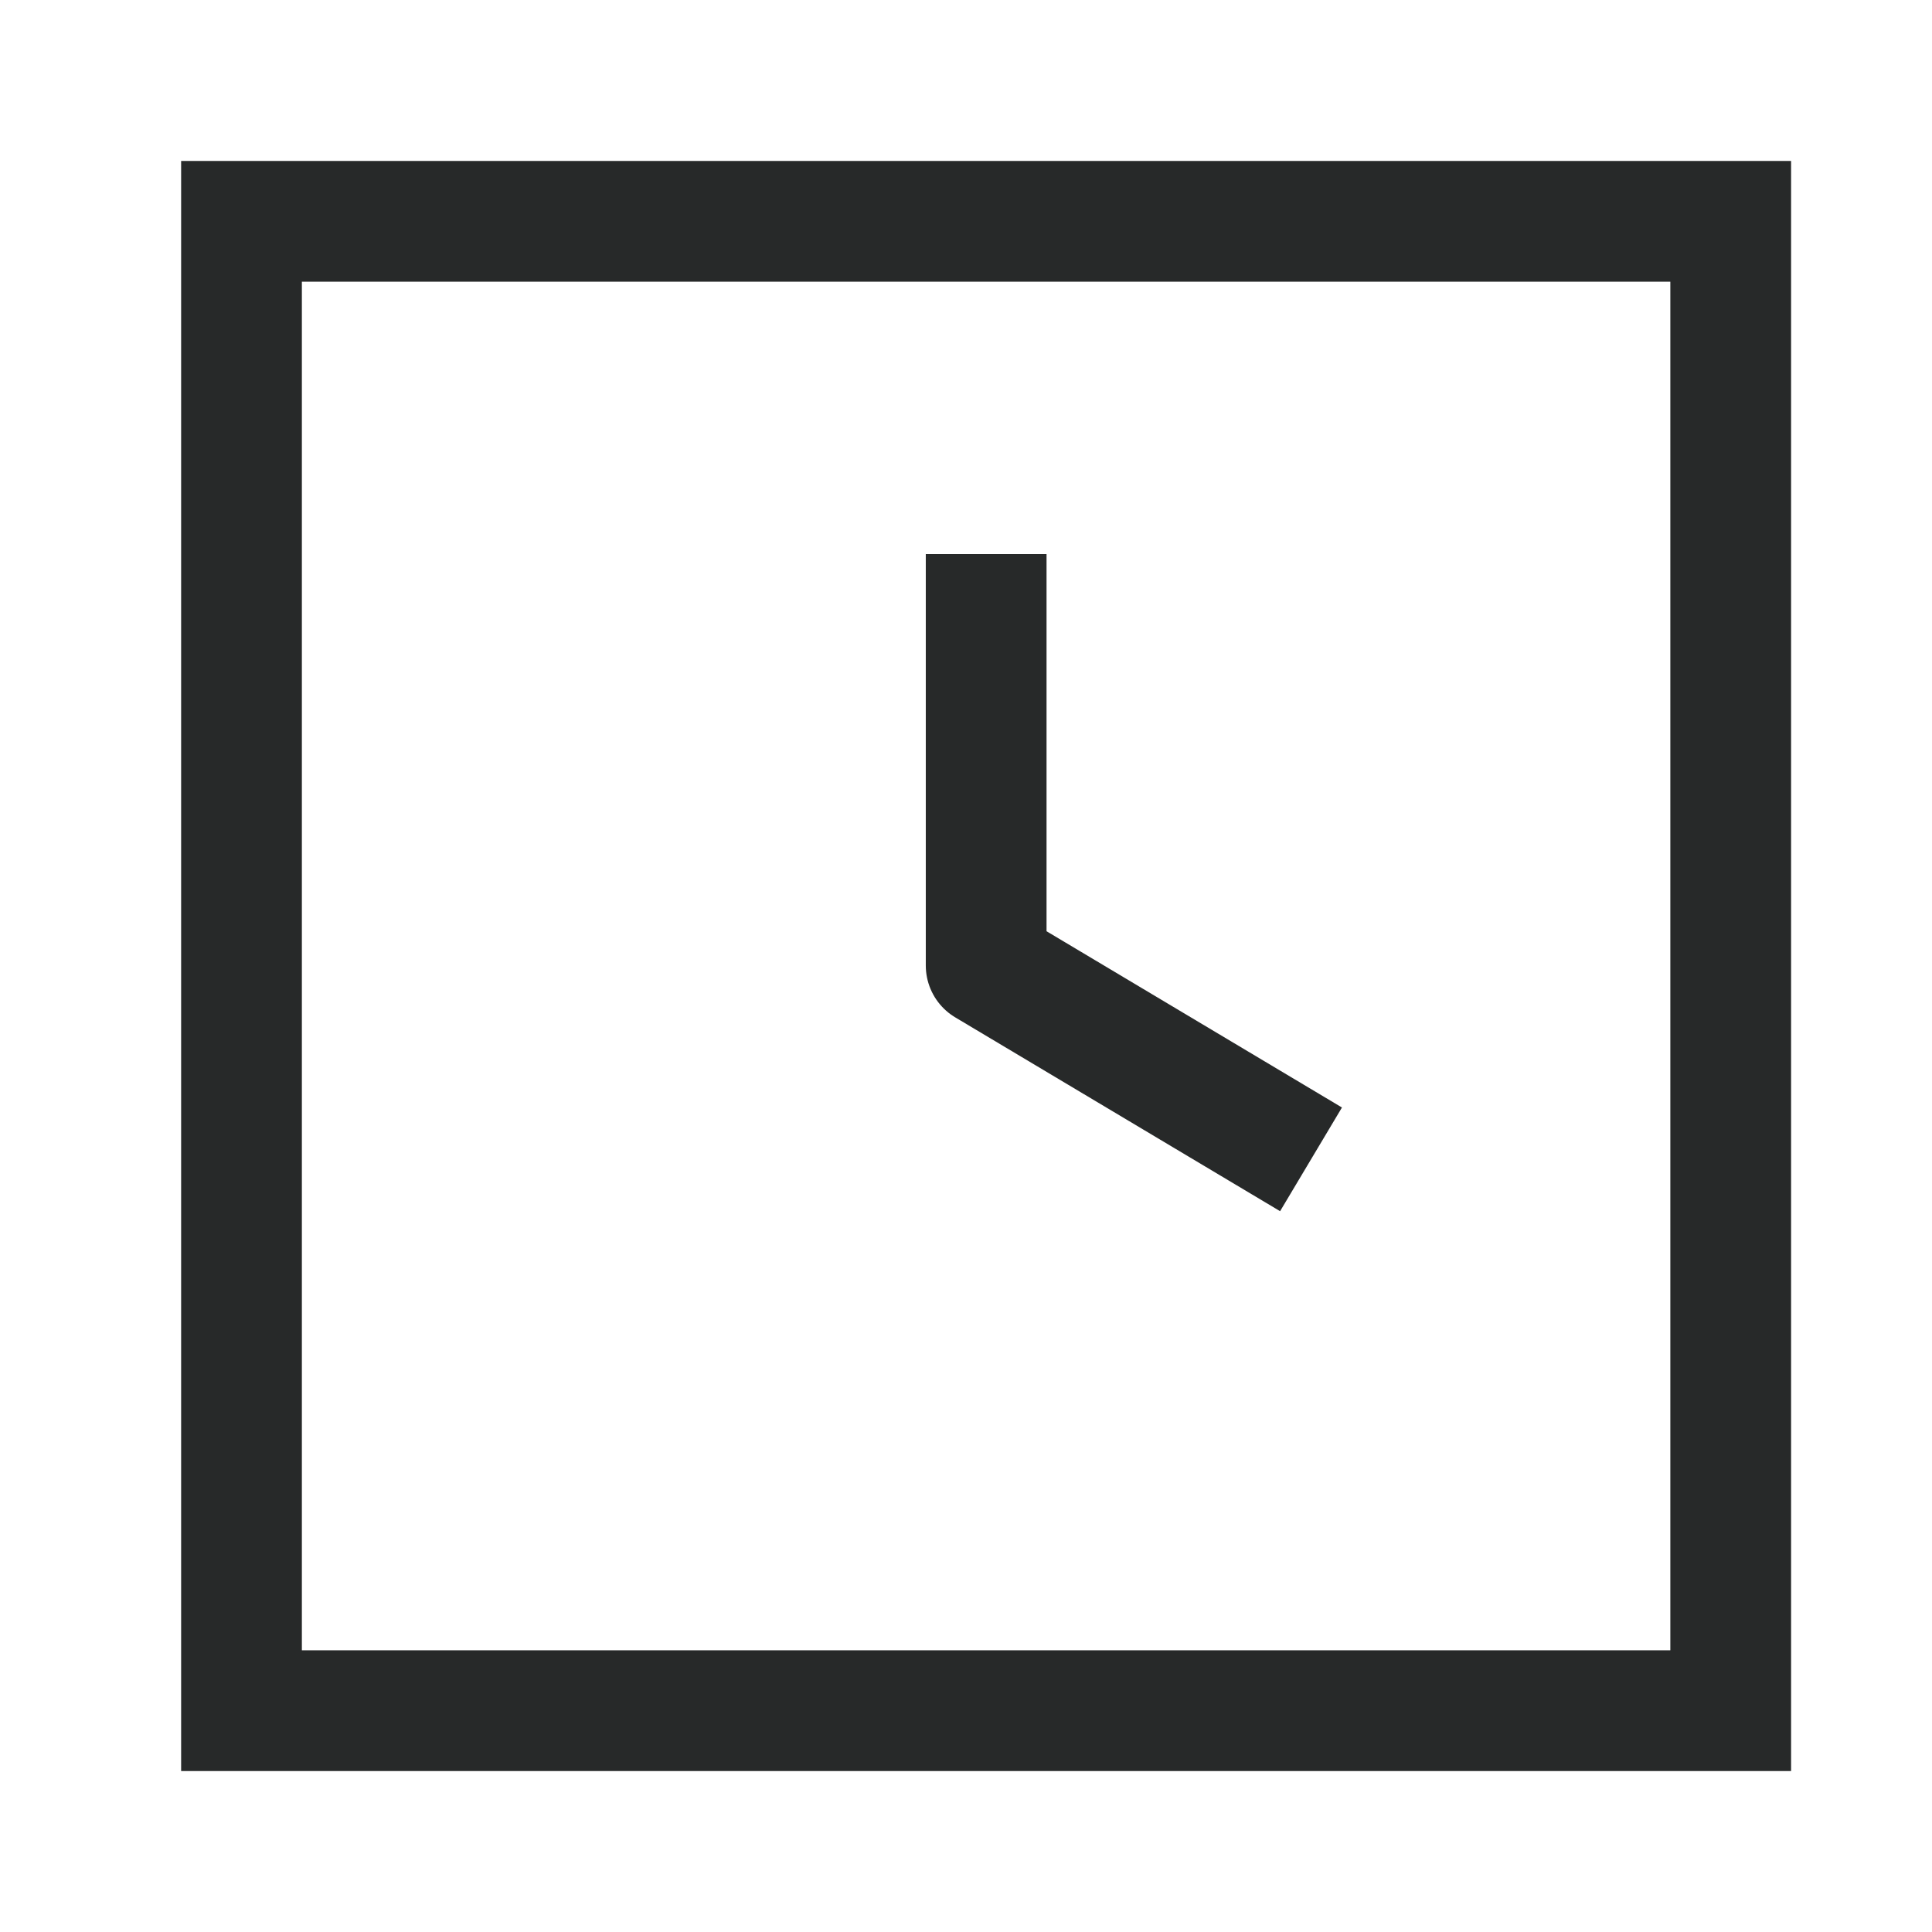
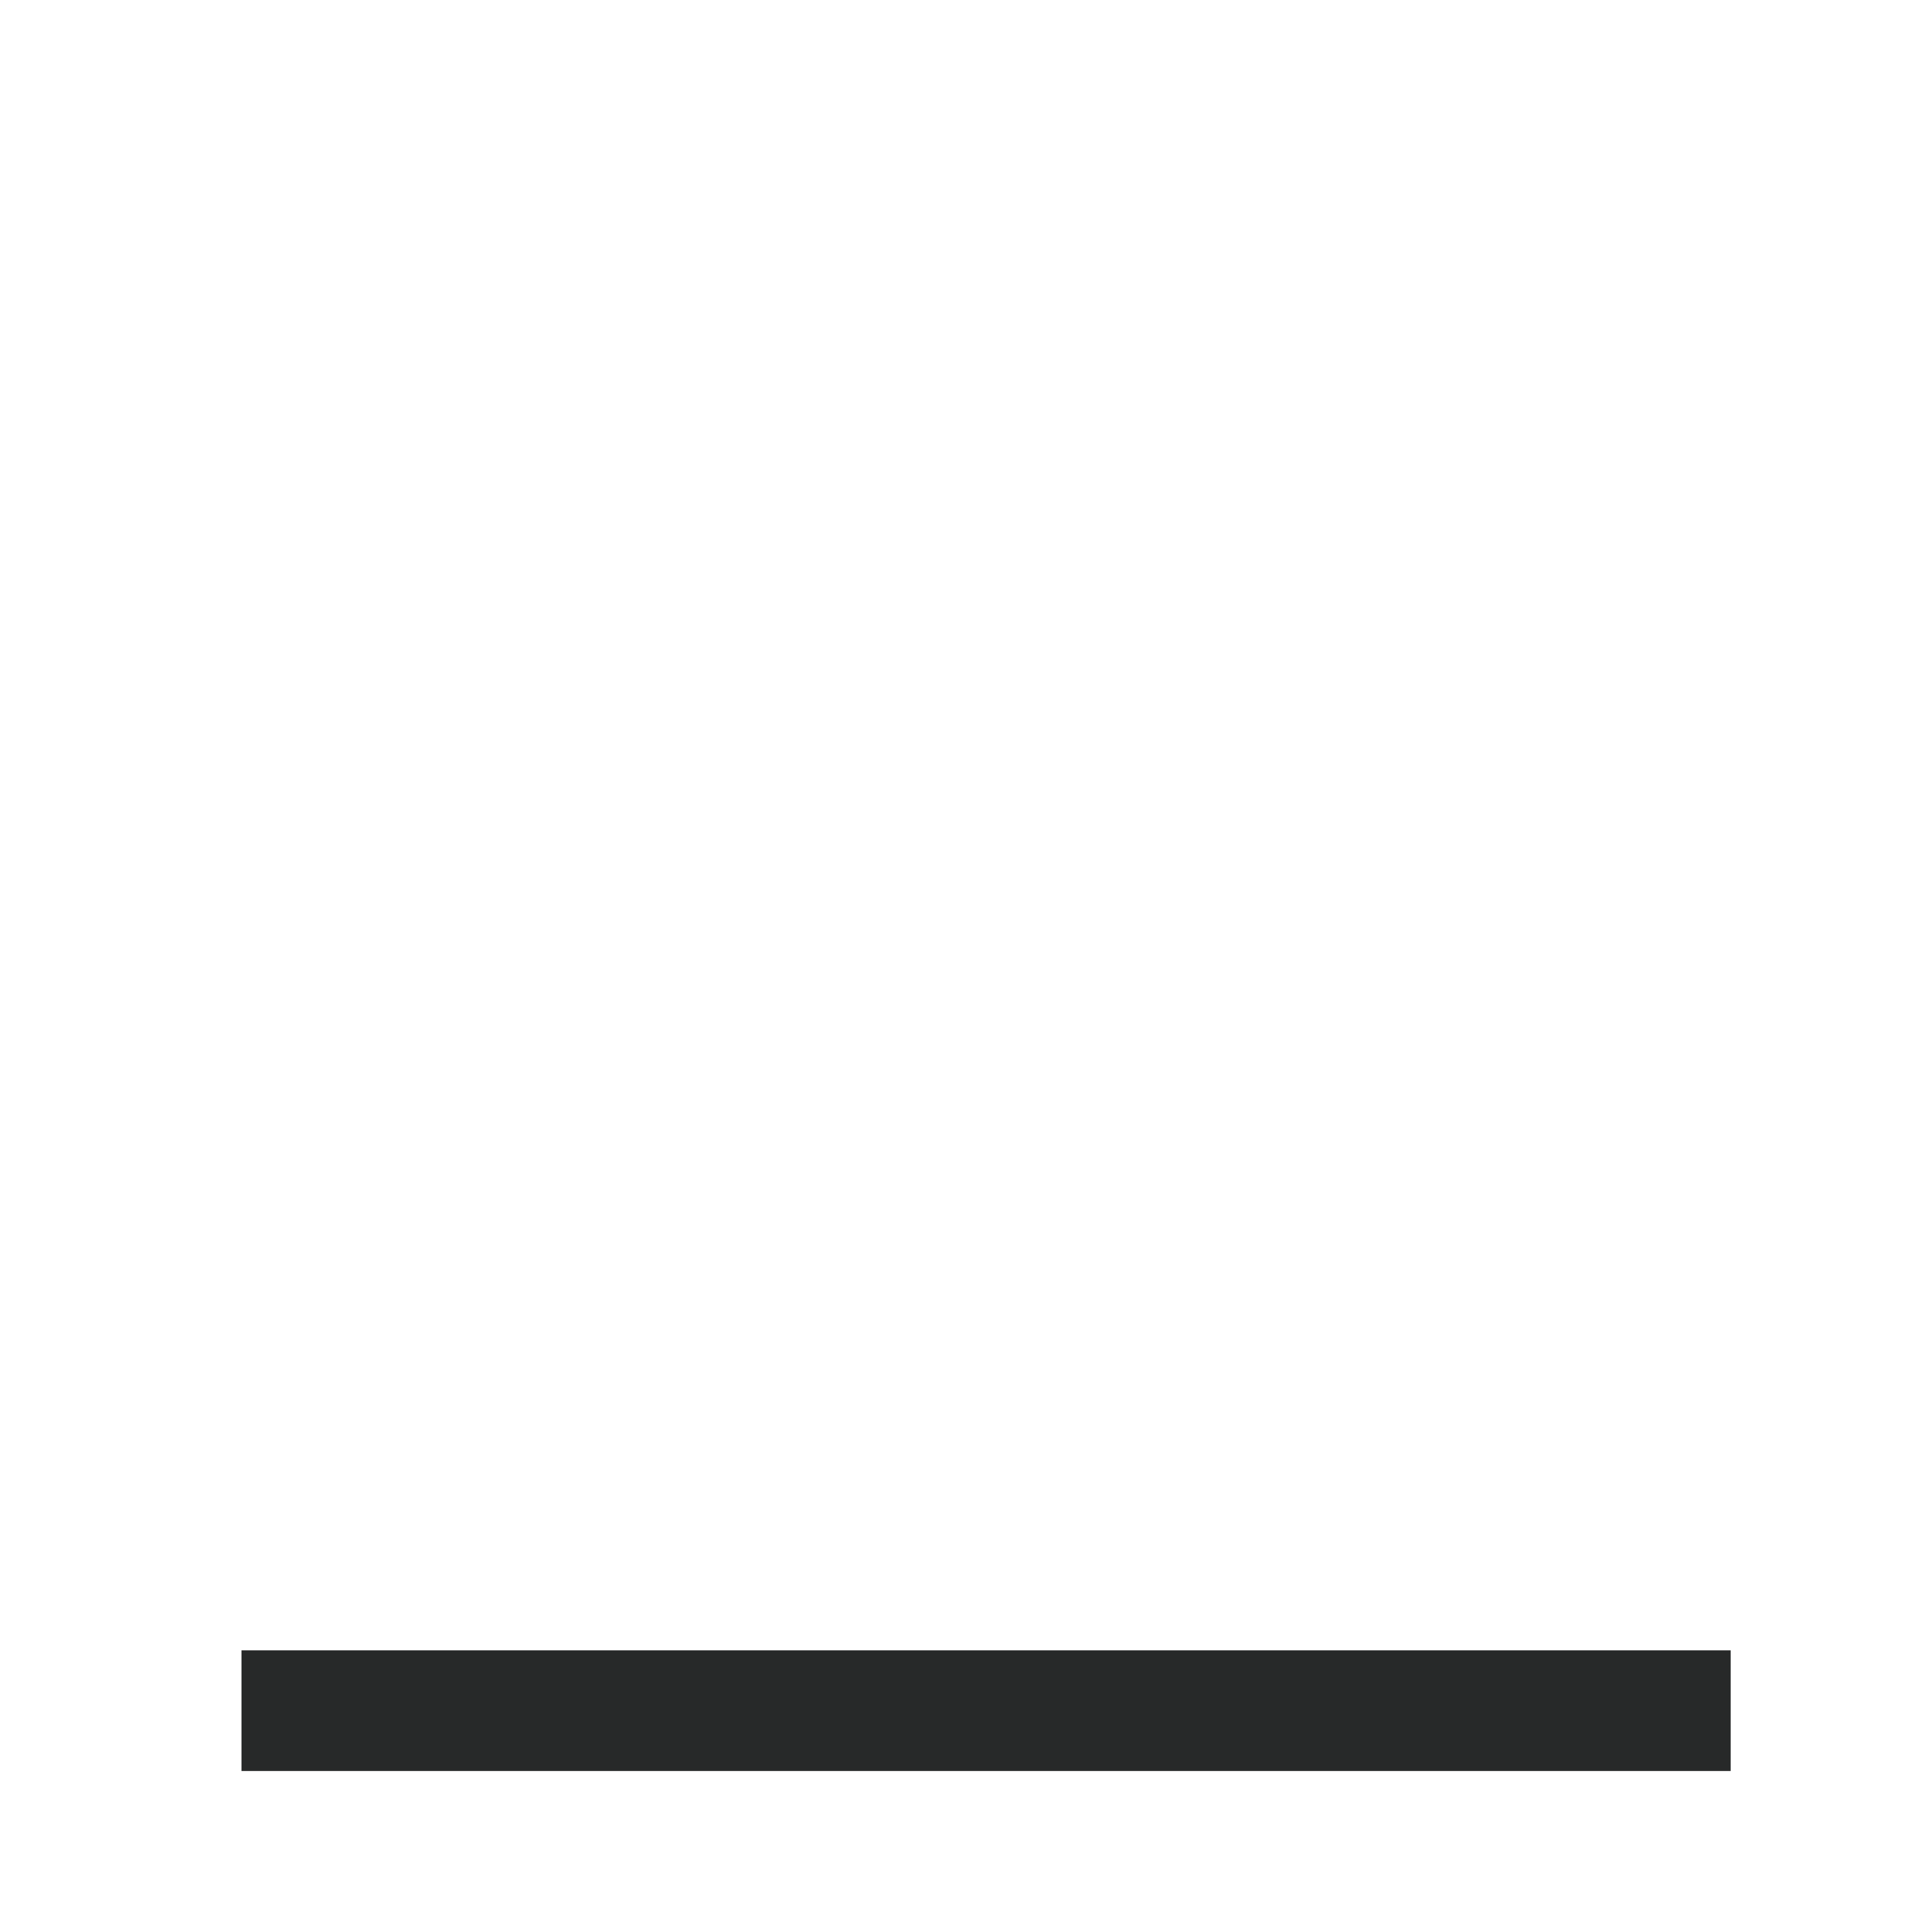
<svg xmlns="http://www.w3.org/2000/svg" width="16" height="16" viewBox="0 0 16 16" fill="none">
-   <path d="M10.428 9.345L8.167 7.996V5.089" stroke="#272929" stroke-linecap="square" stroke-linejoin="round" />
-   <path fill-rule="evenodd" clip-rule="evenodd" d="M14.333 14.167V1.833H2V14.167H14.333Z" stroke="#272929" stroke-linecap="round" />
+   <path fill-rule="evenodd" clip-rule="evenodd" d="M14.333 14.167H2V14.167H14.333Z" stroke="#272929" stroke-linecap="round" />
</svg>